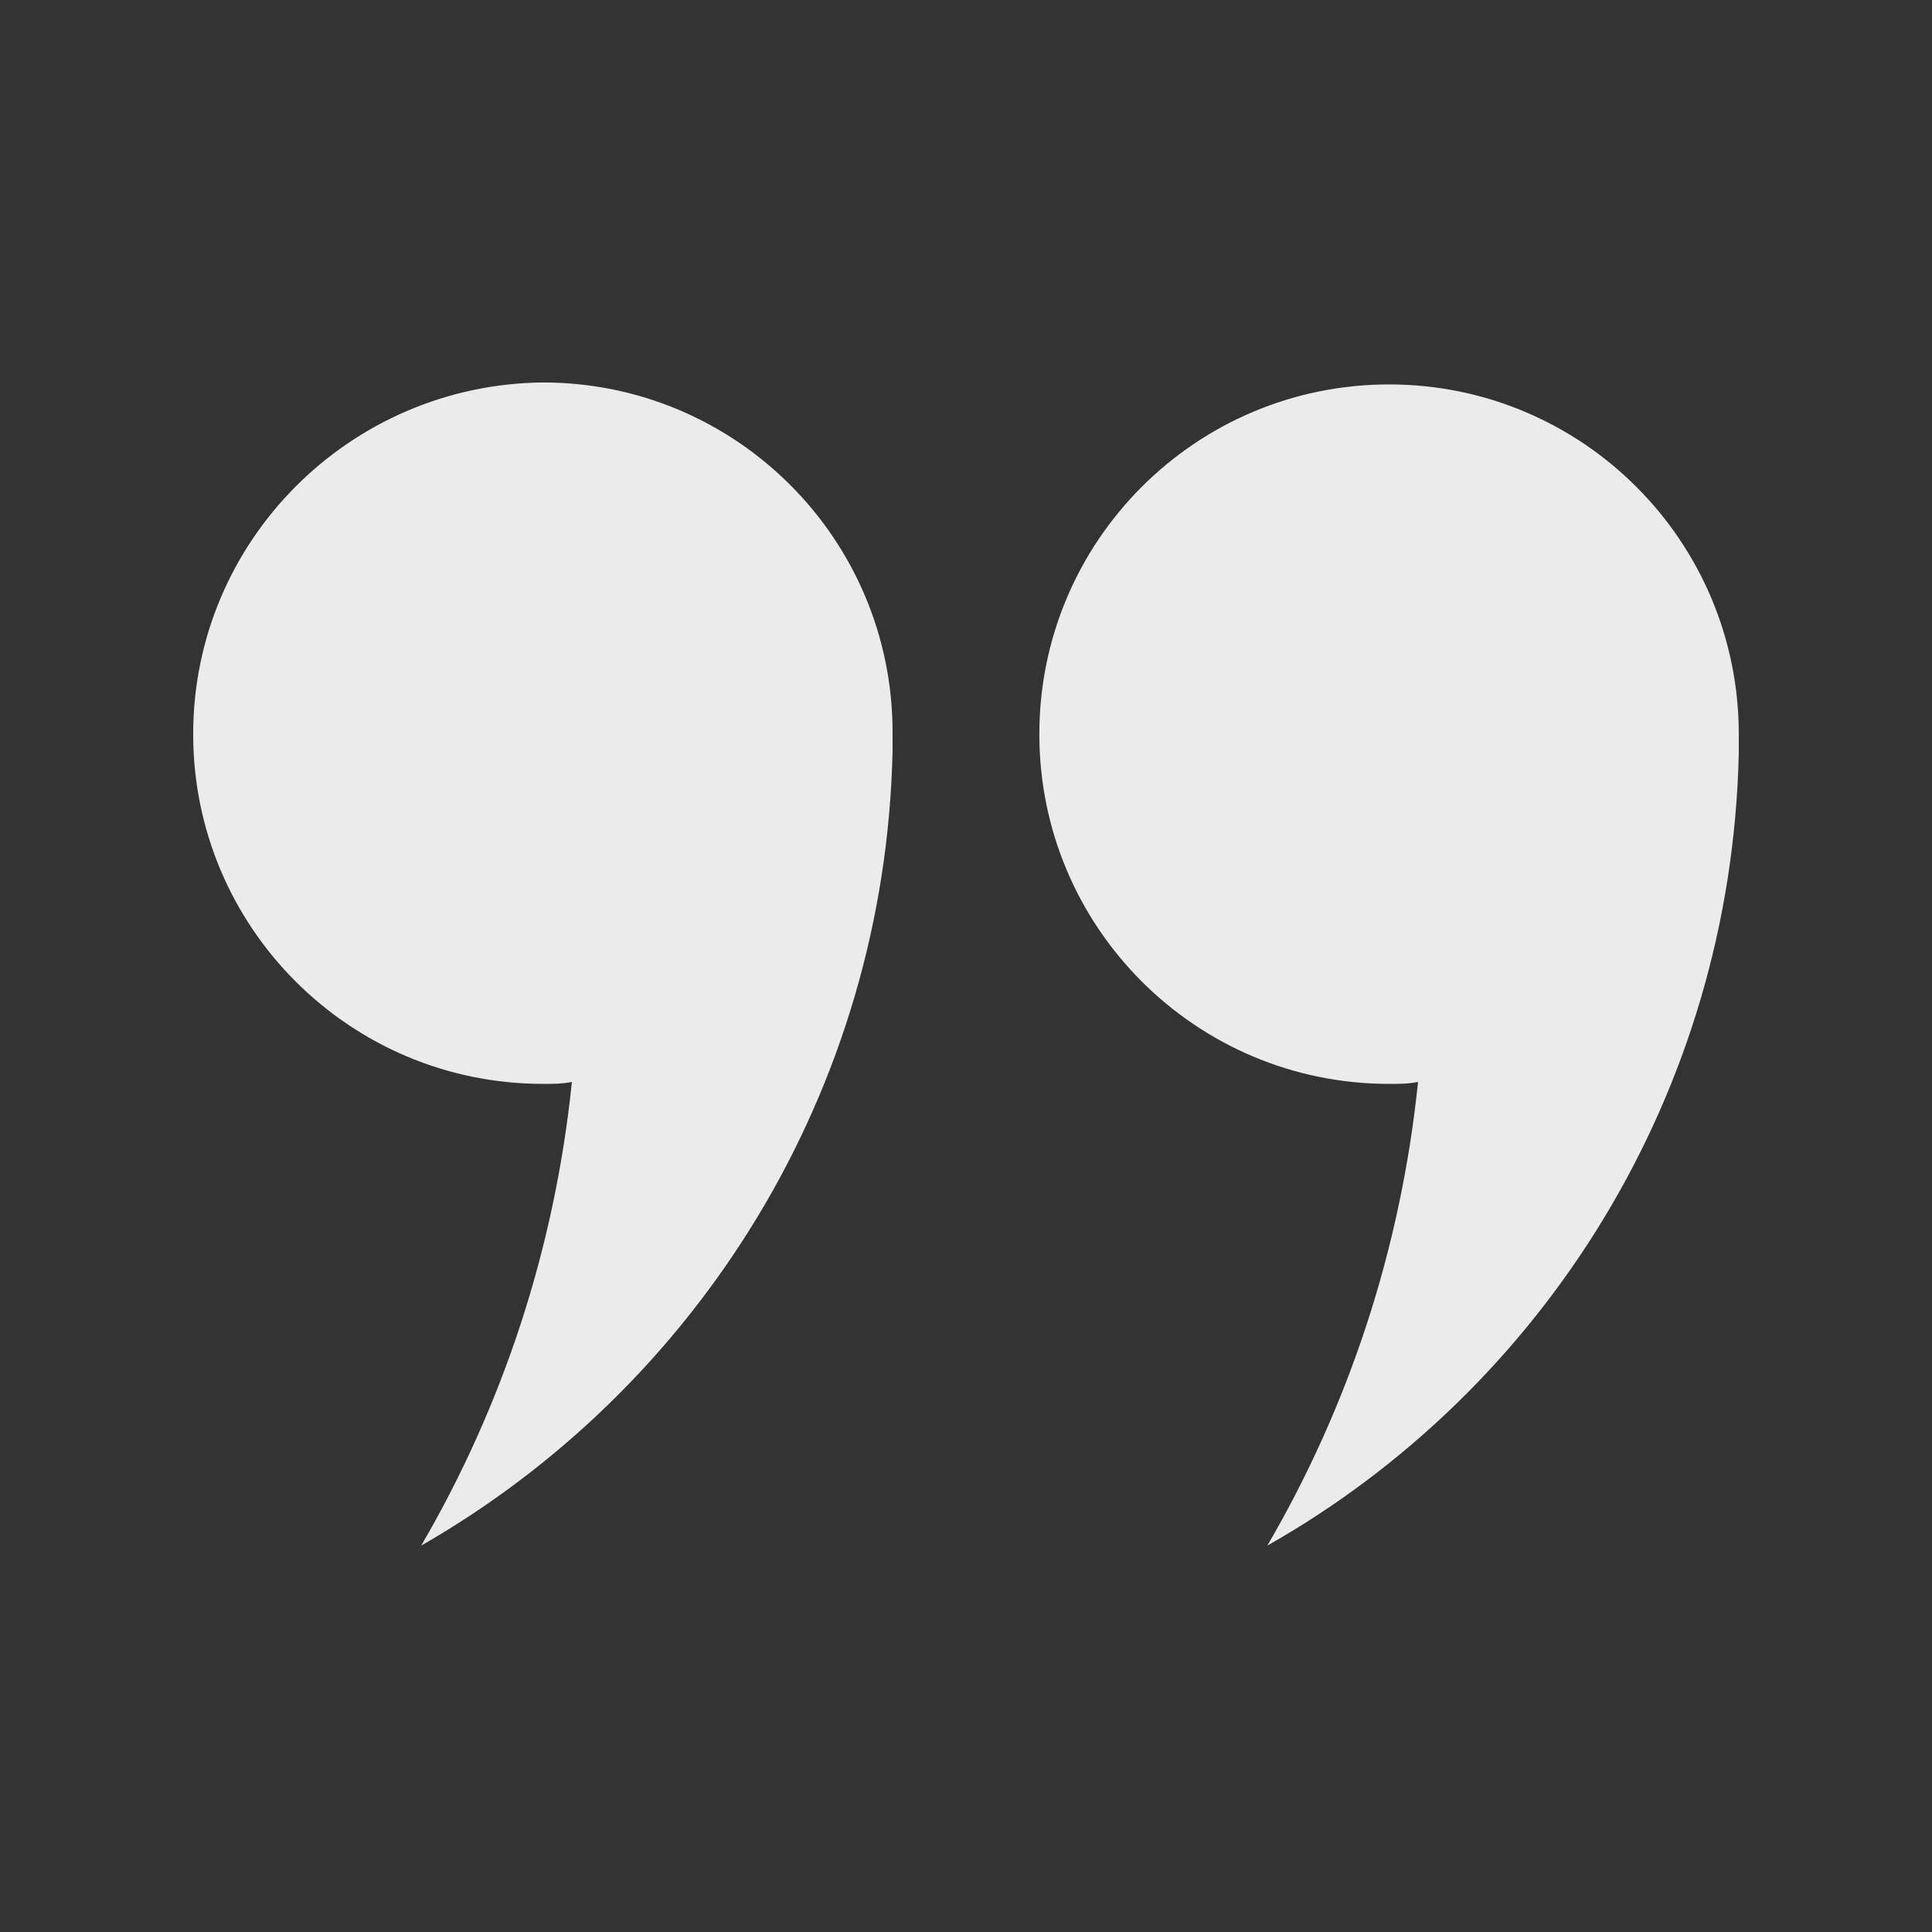
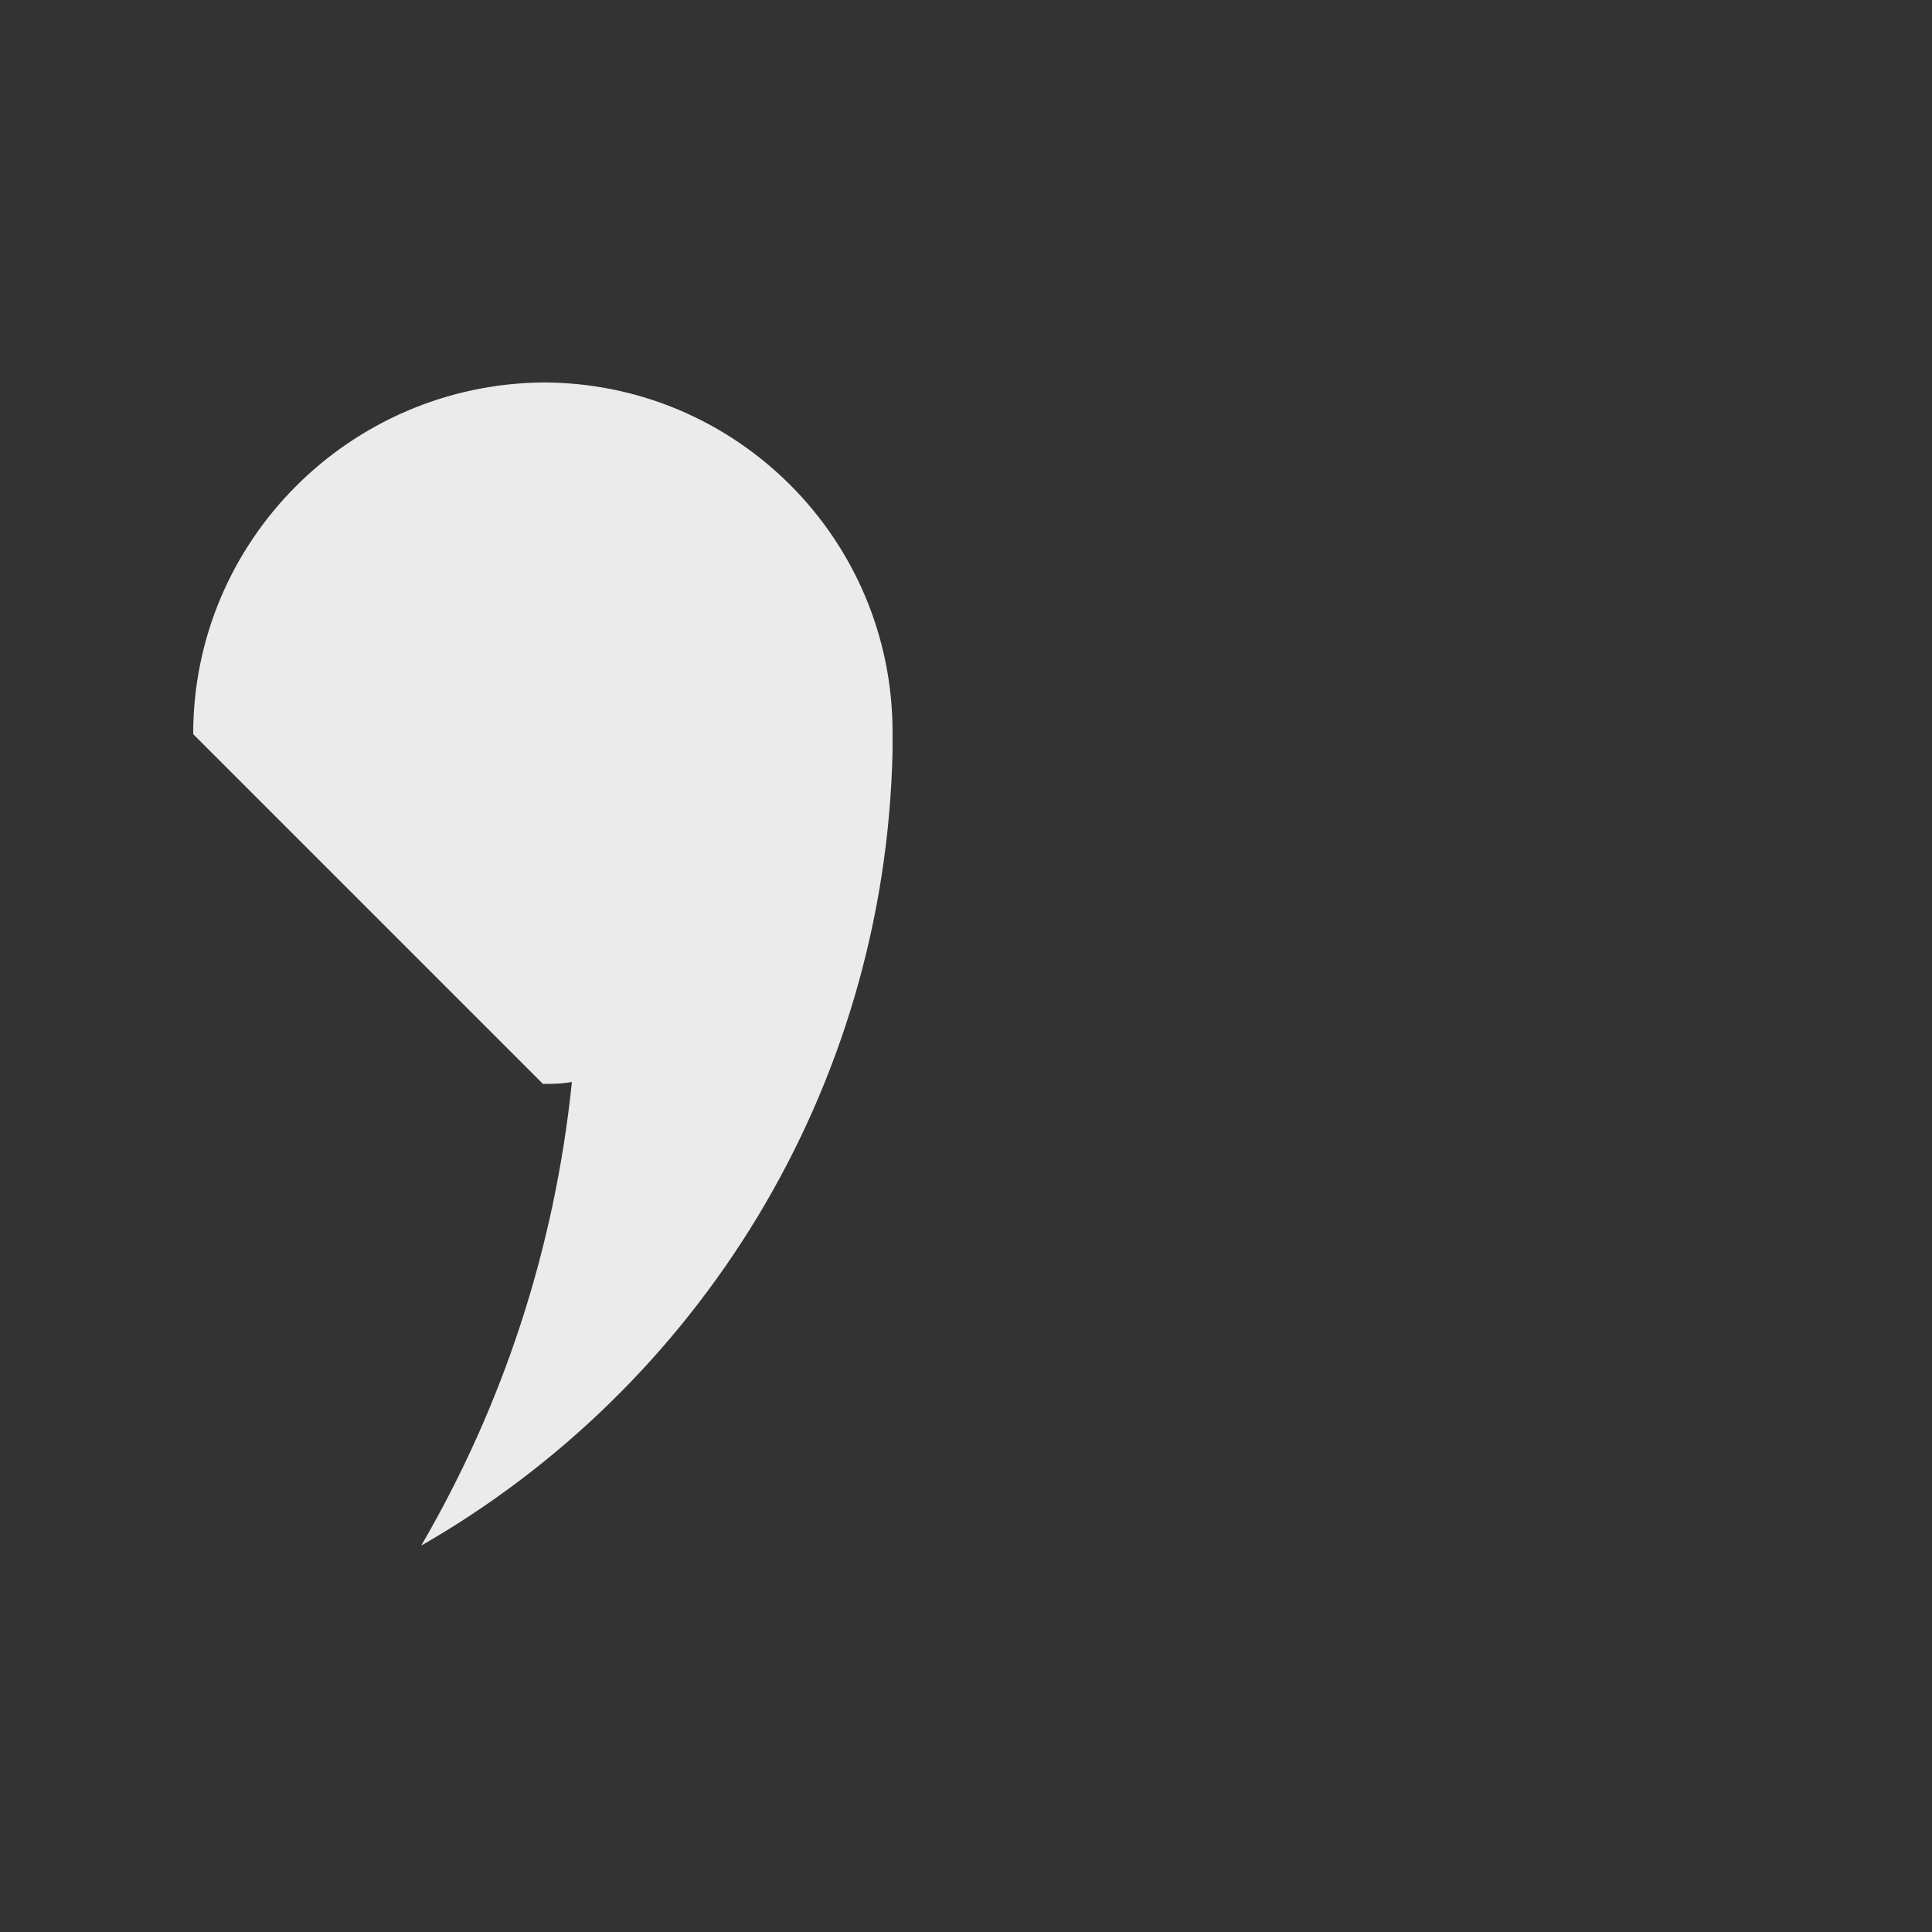
<svg xmlns="http://www.w3.org/2000/svg" width="100pt" height="100pt" version="1.1" viewBox="0 0 100 100">
  <rect x="0" y="0" width="100" height="100" fill="#333333" stroke="none" />
-   <path d="m28.102 56.102c0.5 0 1 0 1.5-0.102-0.898 8.699-3.602 16.801-7.801 24 14.301-8.199 24-23.5 24.398-41.102v-1c0-10-8.102-18.102-18.102-18.102-9.996 0.102-18.098 8.203-18.098 18.203s8.102 18.102 18.102 18.102z" fill="#ebebeb" />
-   <path d="m71.898 19.898c-10 0-18.102 8.102-18.102 18.102s8.102 18.102 18.102 18.102c0.5 0 1 0 1.5-0.102-0.898 8.699-3.602 16.801-7.801 24 14.301-8.102 24.004-23.398 24.402-41v-1c0-10-8.102-18.102-18.102-18.102z" fill="#ebebeb" />
+   <path d="m28.102 56.102c0.5 0 1 0 1.5-0.102-0.898 8.699-3.602 16.801-7.801 24 14.301-8.199 24-23.5 24.398-41.102v-1c0-10-8.102-18.102-18.102-18.102-9.996 0.102-18.098 8.203-18.098 18.203z" fill="#ebebeb" />
</svg>